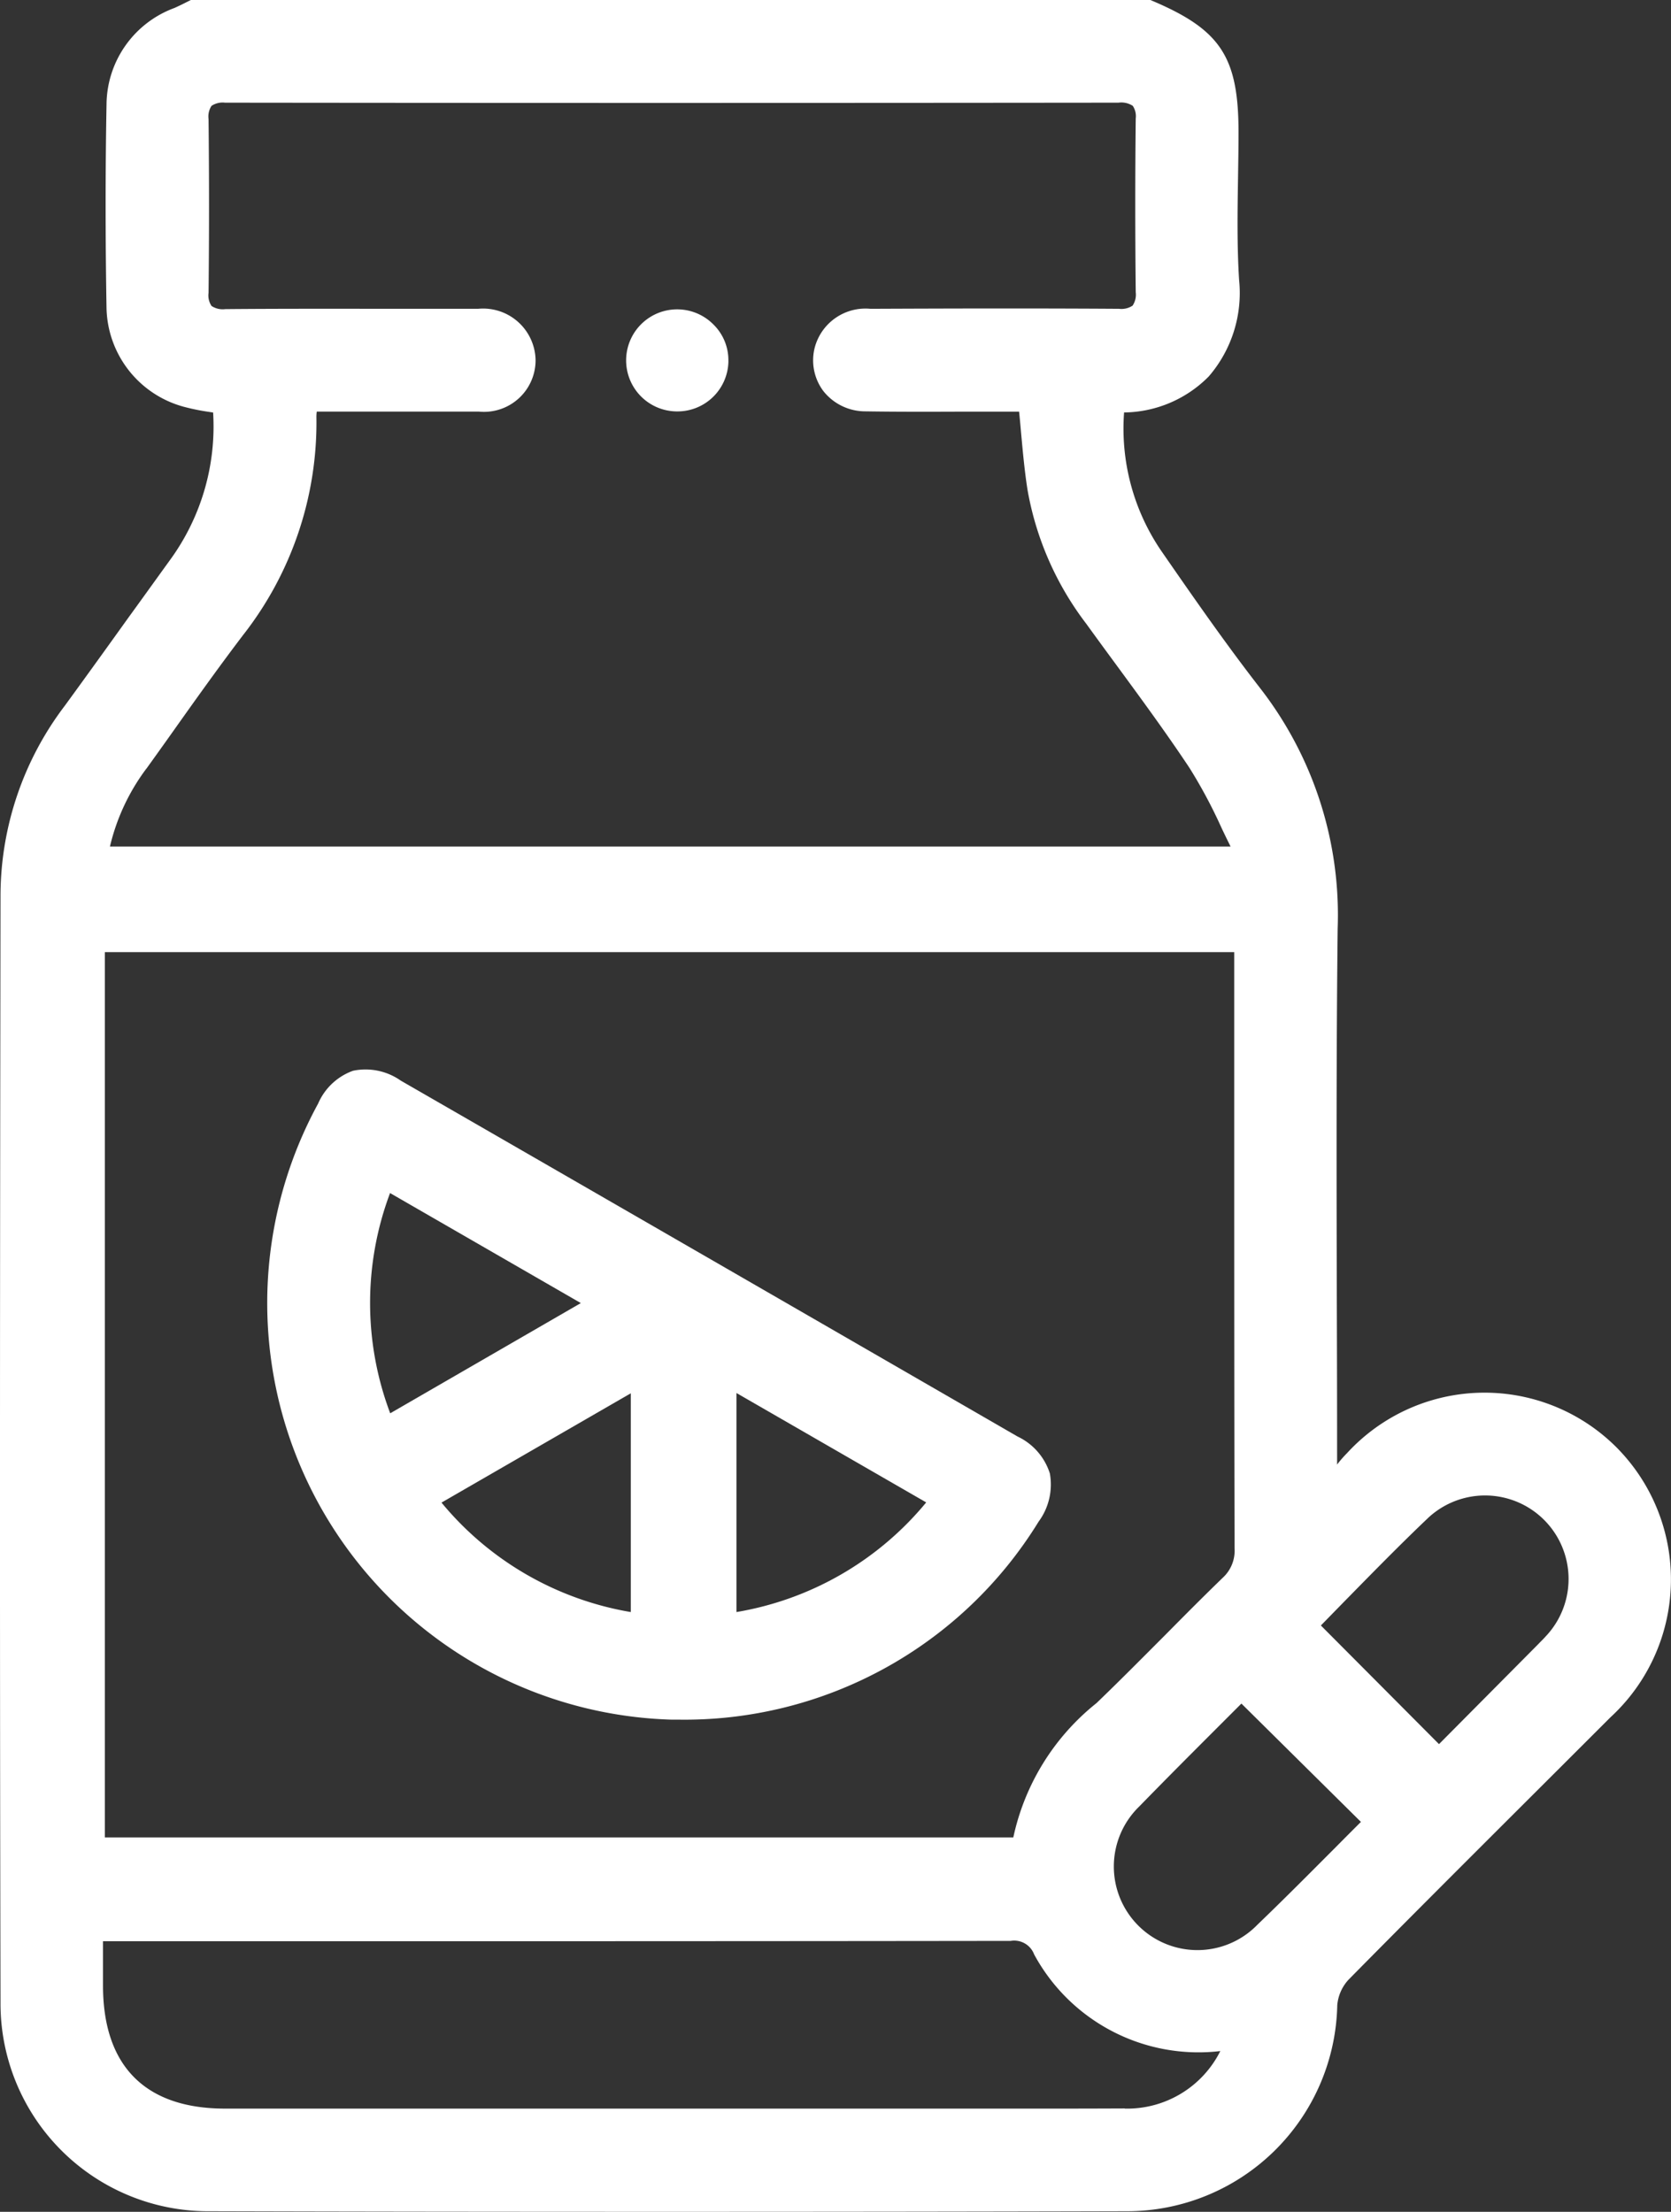
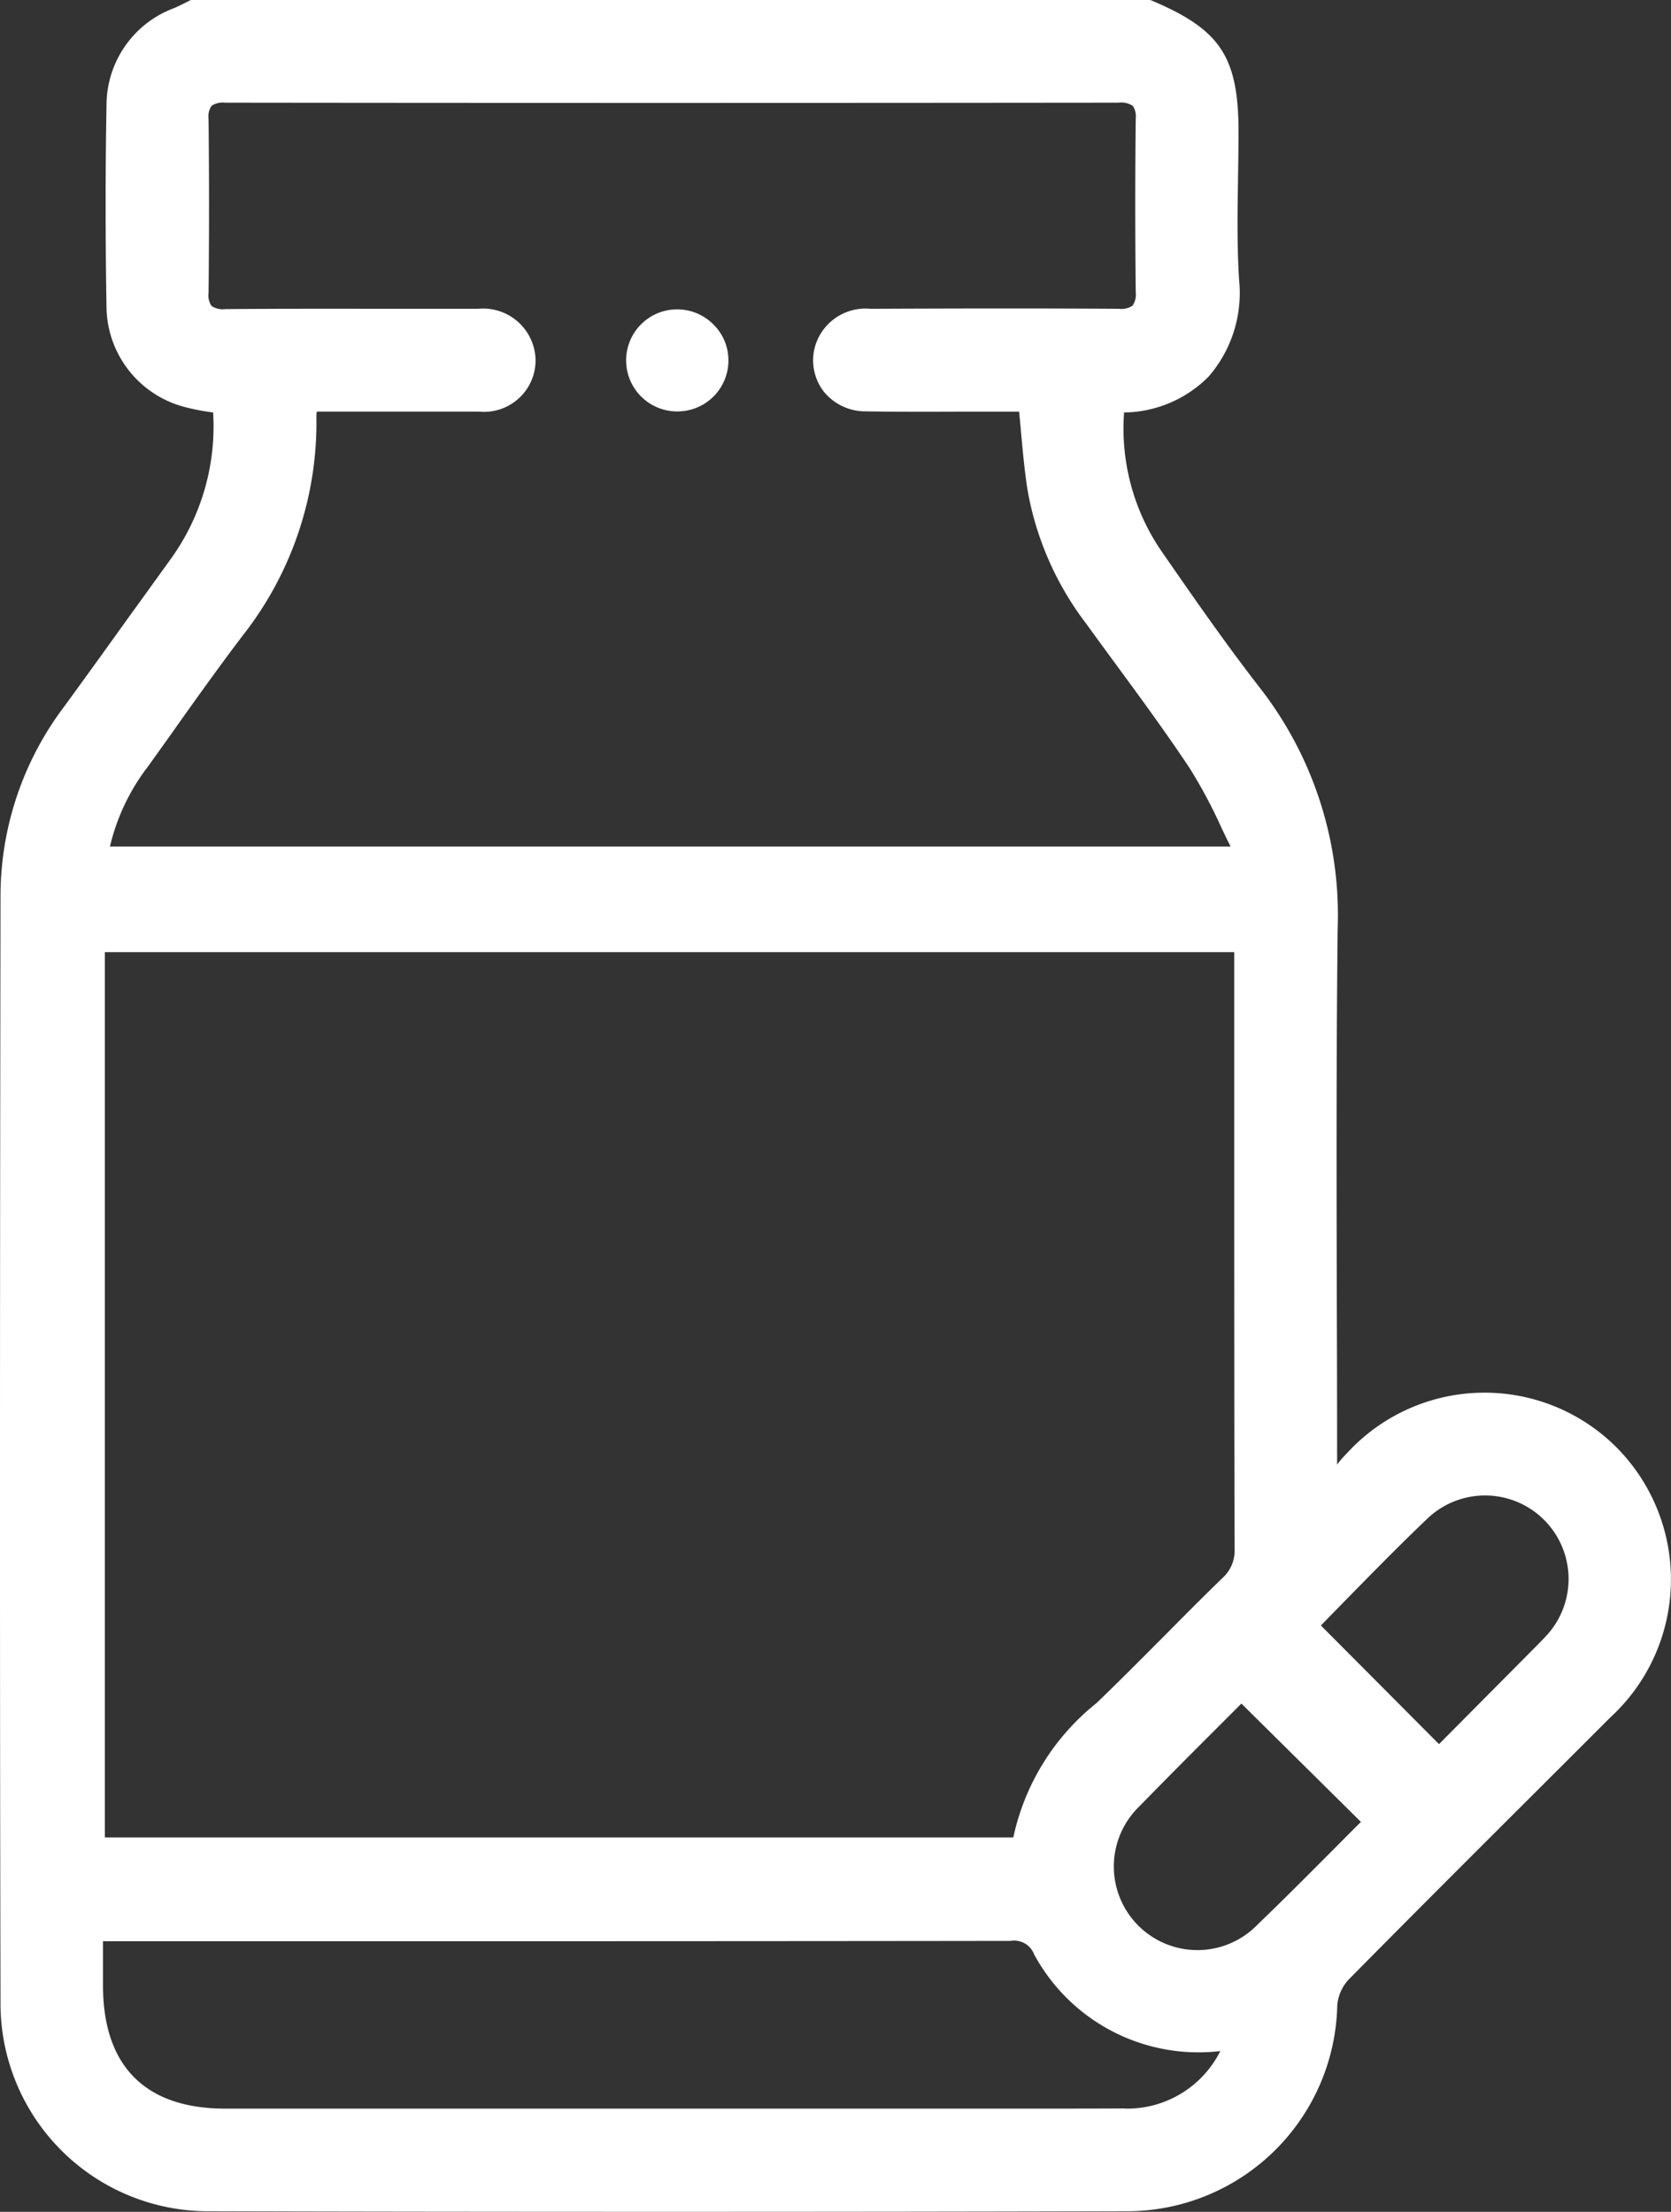
<svg xmlns="http://www.w3.org/2000/svg" width="52.753" height="69.818" viewBox="0 0 52.753 69.818">
  <rect x="0" y="0" width="52.753" height="69.818" fill="#333333" stroke="none" />
  <defs>
    <clipPath id="clip-path">
      <rect id="Rectángulo_144" data-name="Rectángulo 144" width="52.753" height="69.818" fill="#fff" />
    </clipPath>
  </defs>
  <g id="Grupo_1506" data-name="Grupo 1506" clip-path="url(#clip-path)">
    <path id="Trazado_434" data-name="Trazado 434" d="M51.015,45.67a5.89,5.89,0,0,0-8.49.2,3.62,3.62,0,0,0-.313.36v-.289q0-2.431-.009-4.865c-.009-3.858-.018-7.848.027-11.771a11.674,11.674,0,0,0-2.456-7.593c-1.055-1.359-2.033-2.761-3.112-4.321a6.847,6.847,0,0,1-1.175-4.371,3.818,3.818,0,0,0,2.673-1.137,4.034,4.034,0,0,0,.958-3.047c-.067-1.063-.051-2.152-.034-3.208.007-.481.016-.961.016-1.442C39.1,1.8,38.539.941,36.369.022L36.318,0H6.025l-.2.1c-.1.052-.206.1-.313.15A3.271,3.271,0,0,0,3.363,3.3c-.038,2.062-.038,4.227,0,6.435a3.3,3.3,0,0,0,2.477,3.115A6.7,6.7,0,0,0,6.587,13l.141.022a7.15,7.15,0,0,1-1.359,4.653c-.434.6-.864,1.2-1.3,1.8-.661.922-1.346,1.874-2.026,2.806A9.937,9.937,0,0,0,.016,28.225C0,39.269-.011,51.151.016,63.2a6.558,6.558,0,0,0,6.6,6.6c4.74.013,9.57.018,14.455.018,4.792,0,9.639-.005,14.5-.018a6.642,6.642,0,0,0,6.646-6.505,1.358,1.358,0,0,1,.352-.8c1.684-1.708,3.41-3.432,5.08-5.1Q49.249,55.8,50.84,54.21a5.915,5.915,0,0,0,.175-8.54m-2.429,6.205-3.157,3.18L41.7,51.31c.293-.3.585-.6.88-.9.815-.831,1.661-1.693,2.523-2.512a2.636,2.636,0,0,1,3.69,3.761c-.065.074-.136.143-.206.213M4.622,24.264q.439-.61.873-1.222c.7-.988,1.429-2.009,2.174-2.989a10.875,10.875,0,0,0,2.32-6.883A1.286,1.286,0,0,1,10,12.993h2.682c.246,0,.492,0,.737,0,.566,0,1.133,0,1.7,0a1.629,1.629,0,0,0,1.789-1.63A1.657,1.657,0,0,0,15.1,9.747c-.22,0-.443,0-.663,0h-.289c-.636,0-1.27,0-1.906,0-1.681,0-3.421-.005-5.13.011a.638.638,0,0,1-.434-.1.6.6,0,0,1-.094-.414c.02-1.791.02-3.636,0-5.484a.614.614,0,0,1,.094-.419.633.633,0,0,1,.426-.1h0c8.994.011,18.221.011,28.207,0h0a.66.66,0,0,1,.45.1.586.586,0,0,1,.094.4c-.02,1.807-.02,3.652,0,5.484a.619.619,0,0,1-.1.423.636.636,0,0,1-.426.1c-2.635-.018-5.286-.011-7.848,0a1.657,1.657,0,0,0-1.758,1.216A1.616,1.616,0,0,0,26,12.353a1.69,1.69,0,0,0,1.33.632c1.019.016,2.053.013,3.054.009.426,0,.853,0,1.279,0h.51q.033.328.06.645c.058.632.112,1.229.206,1.827a9.73,9.73,0,0,0,1.852,4.221q.461.637.927,1.269c.782,1.066,1.592,2.167,2.333,3.283a15.777,15.777,0,0,1,1.007,1.883c.094.2.192.4.291.6H3.471a6.625,6.625,0,0,1,1.151-2.461M3.31,30.055H38.964v4.089c0,4.828,0,9.821.011,14.733a1.157,1.157,0,0,1-.376.929c-.62.6-1.238,1.223-1.834,1.825-.7.7-1.422,1.431-2.149,2.129A7.409,7.409,0,0,0,31.99,58H3.31Zm32.2,36.5c-1.888.009-3.808.005-5.663.005q-1.157,0-2.315,0H7.105c-2.519,0-3.853-1.344-3.853-3.883v-1.4H8.607c7.637,0,15.532,0,23.3-.011h0a.673.673,0,0,1,.741.428,5.9,5.9,0,0,0,5.877,3.05,3.29,3.29,0,0,1-3.018,1.816m6.616-8.206c-.788.79-1.6,1.608-2.425,2.4a2.639,2.639,0,1,1-3.724-3.739c.8-.822,1.614-1.637,2.4-2.423l.817-.817,3.773,3.735c-.28.28-.56.56-.84.844" transform="translate(0)" fill="#fff" />
-     <path id="Trazado_435" data-name="Trazado 435" d="M71.366,199.507a1.934,1.934,0,0,0-1.016-1.155c-6.625-3.827-13.177-7.608-19.475-11.236a1.932,1.932,0,0,0-1.505-.309,1.9,1.9,0,0,0-1.1,1.034,13.153,13.153,0,0,0,11.144,19.448c.074,0,.146,0,.219,0a13.121,13.121,0,0,0,11.381-6.249,1.973,1.973,0,0,0,.354-1.531m-20.828-8.842,6.023,3.473-6.018,3.479a9.861,9.861,0,0,1-.005-6.952m7.6,13.226a9.879,9.879,0,0,1-5.976-3.455l5.976-3.45Zm9.326-3.461a9.883,9.883,0,0,1-5.99,3.461v-6.914Z" transform="translate(-38.226 -153.007)" fill="#fff" />
    <path id="Trazado_436" data-name="Trazado 436" d="M112.586,55.676a1.609,1.609,0,0,1-1.621,1.585,1.611,1.611,0,1,1,1.147-2.745,1.578,1.578,0,0,1,.473,1.16" transform="translate(-89.59 -44.274)" fill="#fff" />
  </g>
</svg>